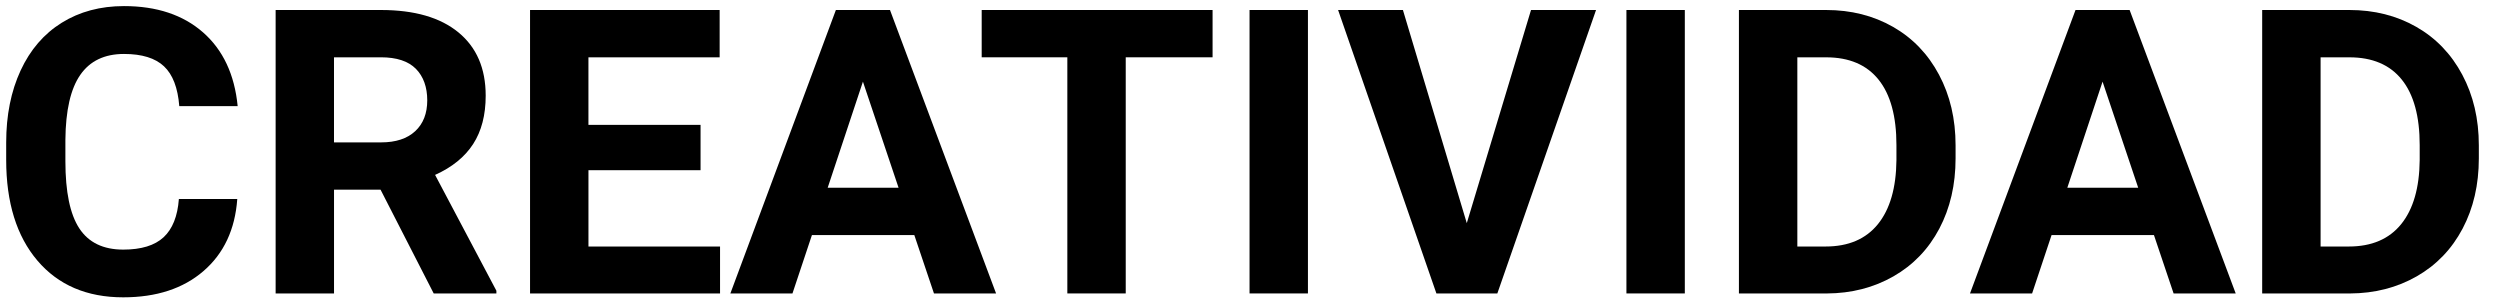
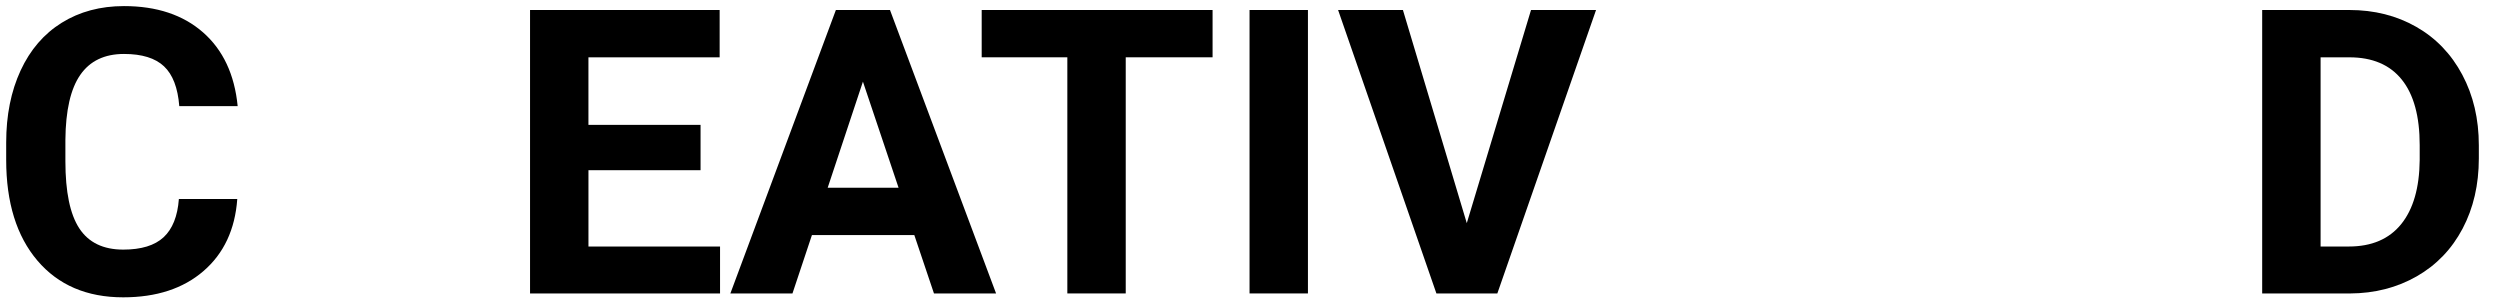
<svg xmlns="http://www.w3.org/2000/svg" id="Capa_1" data-name="Capa 1" viewBox="0 0 1009.59 122.6">
  <path d="M95.82,80.37c-.89,12.32-5.44,22.01-13.64,29.09-8.2,7.08-19.01,10.61-32.43,10.61-14.67,0-26.22-4.94-34.63-14.82-8.41-9.88-12.62-23.44-12.62-40.68v-7c0-11.01,1.94-20.7,5.82-29.09,3.88-8.38,9.42-14.82,16.63-19.3,7.21-4.48,15.58-6.72,25.12-6.72,13.21,0,23.85,3.54,31.92,10.61,8.07,7.08,12.74,17.01,13.99,29.79h-23.58c-.58-7.39-2.63-12.75-6.17-16.08-3.54-3.33-8.92-4.99-16.16-4.99-7.86,0-13.75,2.82-17.65,8.45-3.91,5.63-5.91,14.37-6.01,26.22v8.65c0,12.37,1.87,21.41,5.62,27.12,3.75,5.71,9.66,8.57,17.73,8.57,7.28,0,12.72-1.66,16.31-4.99,3.59-3.33,5.65-8.48,6.17-15.45h23.58Z" />
-   <path d="M153.68,76.6h-18.79v41.9h-23.58V4.04h42.53c13.52,0,23.95,3.01,31.29,9.04,7.34,6.03,11.01,14.54,11.01,25.55,0,7.81-1.69,14.32-5.07,19.54-3.38,5.22-8.5,9.37-15.37,12.46l24.76,46.78v1.1h-25.31l-21.46-41.9ZM134.89,57.5h19.02c5.92,0,10.51-1.51,13.76-4.52,3.25-3.01,4.87-7.17,4.87-12.46s-1.53-9.64-4.6-12.74c-3.07-3.09-7.77-4.64-14.11-4.64h-18.95v34.35Z" />
  <path d="M282.92,68.74h-45.28v30.82h53.14v18.95h-76.73V4.04h76.57v19.1h-52.99v27.28h45.28v18.32Z" />
  <path d="M369.24,94.92h-41.35l-7.86,23.58h-25.08L337.56,4.04h21.85l42.84,114.46h-25.08l-7.94-23.58ZM334.25,75.81h28.62l-14.39-42.84-14.23,42.84Z" />
  <path d="M489.67,23.14h-35.06v95.36h-23.58V23.14h-34.59V4.04h93.24v19.1Z" />
  <path d="M528.19,118.5h-23.58V4.04h23.58v114.46Z" />
  <path d="M592.34,90.12l25.94-86.08h26.26l-39.86,114.46h-24.61l-39.7-114.46h26.18l25.79,86.08Z" />
-   <path d="M680.39,118.5h-23.58V4.04h23.58v114.46Z" />
-   <path d="M702.24,118.5V4.04h35.22c10.06,0,19.06,2.27,27,6.8,7.94,4.53,14.14,10.98,18.59,19.34,4.45,8.36,6.68,17.86,6.68,28.5v5.27c0,10.64-2.19,20.1-6.56,28.38-4.38,8.28-10.55,14.7-18.51,19.26-7.97,4.56-16.95,6.87-26.96,6.92h-35.46ZM725.83,23.14v76.41h11.4c9.22,0,16.27-3.01,21.15-9.04,4.87-6.03,7.36-14.65,7.47-25.86v-6.05c0-11.63-2.41-20.45-7.23-26.45-4.82-6-11.87-9-21.15-9h-11.63Z" />
-   <path d="M869.85,94.92h-41.35l-7.86,23.58h-25.08l42.61-114.46h21.85l42.84,114.46h-25.08l-7.94-23.58ZM834.86,75.81h28.62l-14.39-42.84-14.23,42.84Z" />
  <path d="M913.55,118.5V4.04h35.22c10.06,0,19.06,2.27,27,6.8,7.94,4.53,14.14,10.98,18.59,19.34,4.45,8.36,6.68,17.86,6.68,28.5v5.27c0,10.64-2.19,20.1-6.56,28.38-4.38,8.28-10.55,14.7-18.51,19.26-7.97,4.56-16.95,6.87-26.96,6.92h-35.46ZM937.14,23.14v76.41h11.4c9.22,0,16.27-3.01,21.15-9.04,4.87-6.03,7.36-14.65,7.47-25.86v-6.05c0-11.63-2.41-20.45-7.23-26.45-4.82-6-11.87-9-21.15-9h-11.63Z" />
</svg>